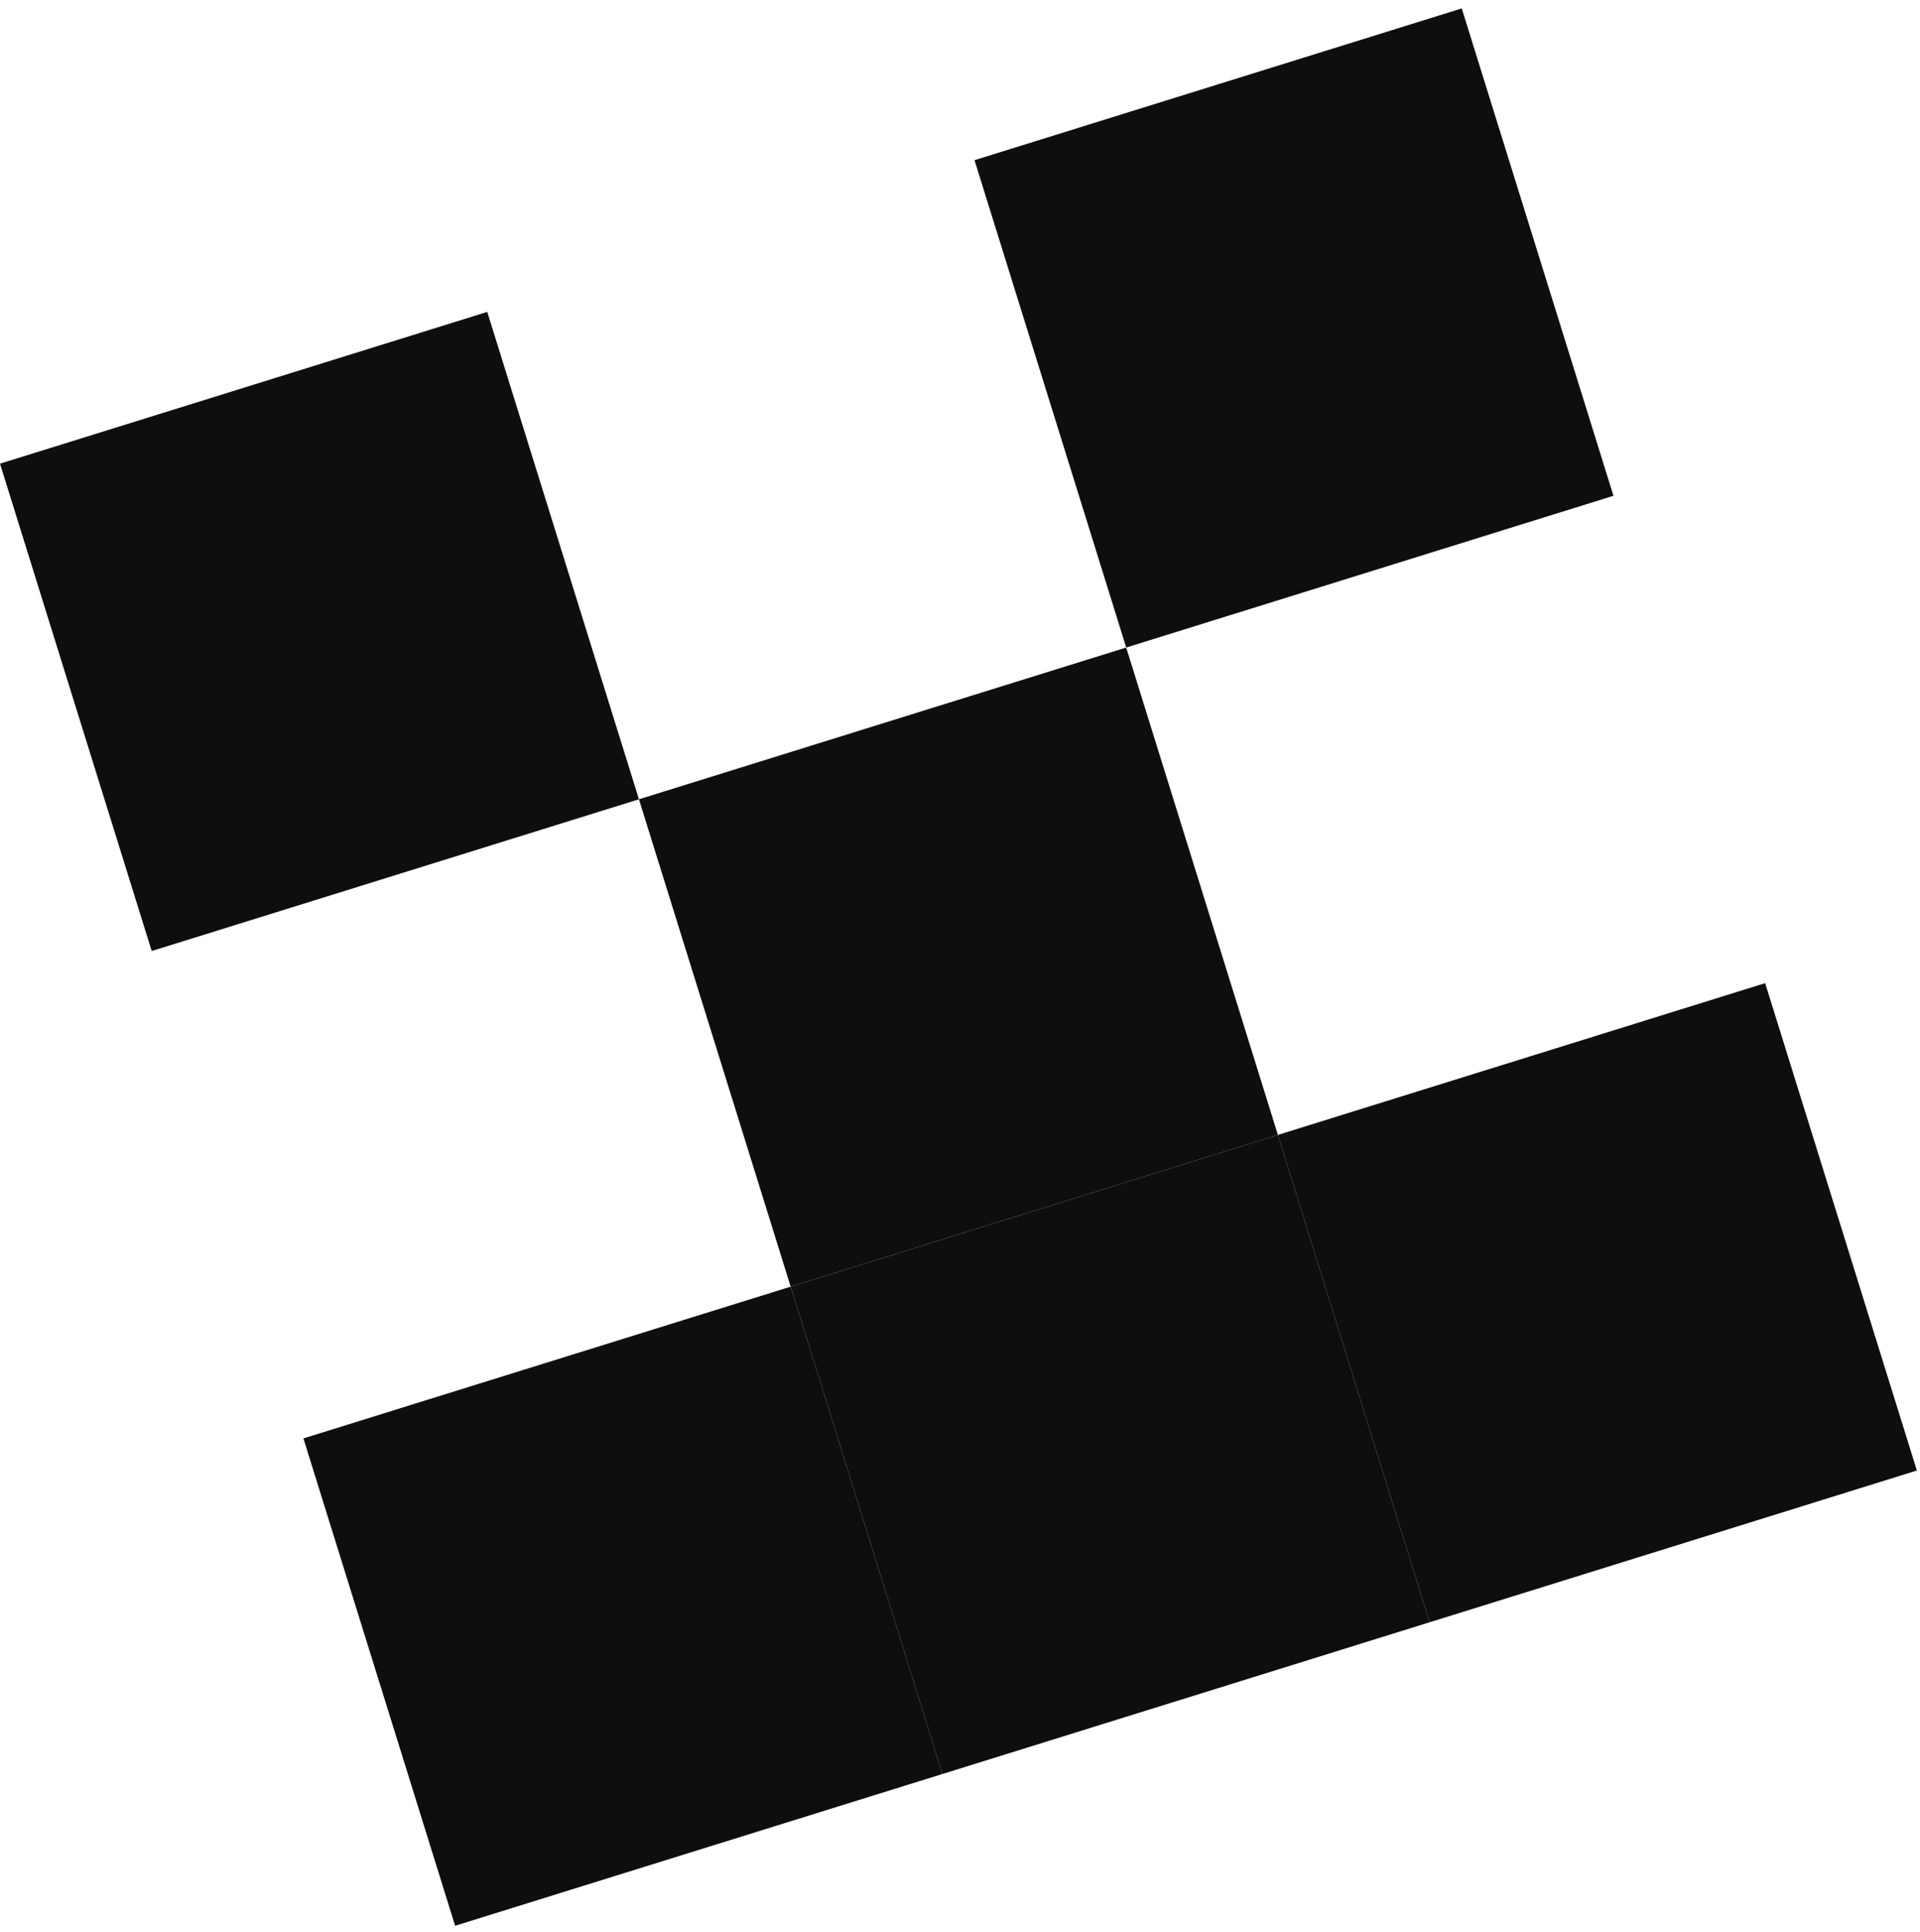
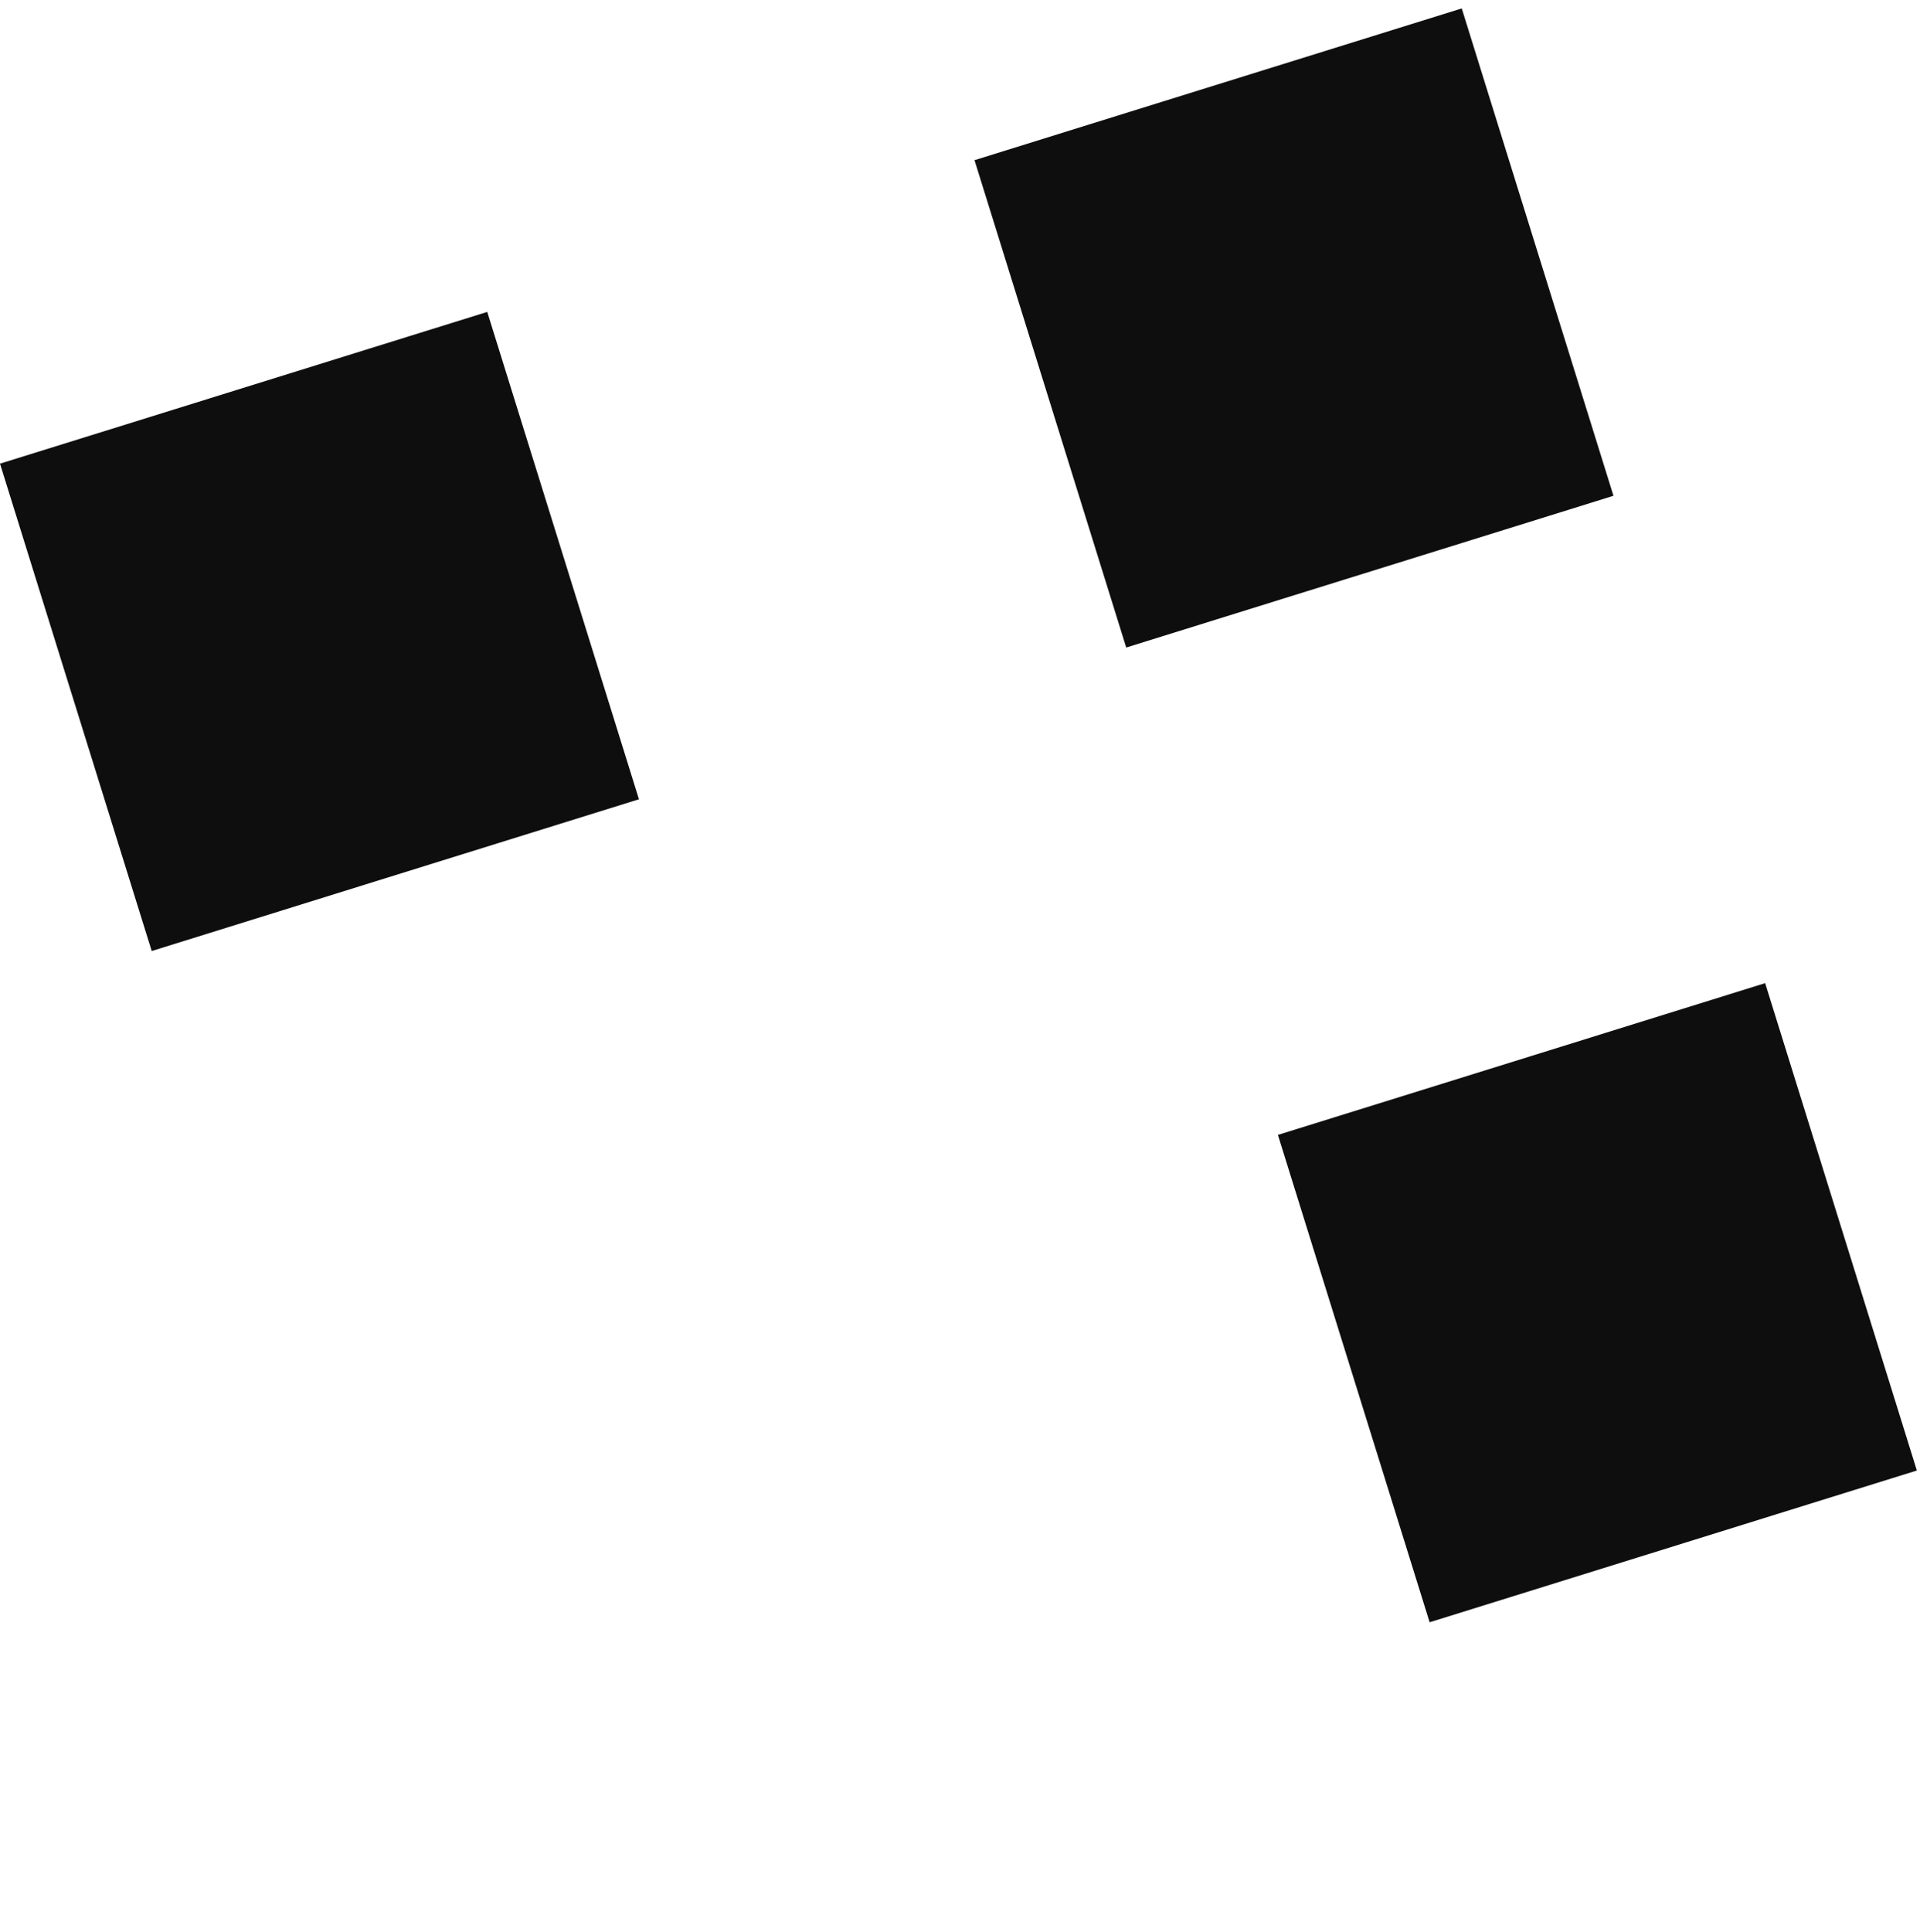
<svg xmlns="http://www.w3.org/2000/svg" width="171" height="172" viewBox="0 0 171 172" fill="none">
  <rect y="41.285" width="45.45" height="45.45" transform="rotate(-17.295 0 41.285)" fill="#0E0E0E" />
-   <rect x="27.023" y="128.076" width="45.45" height="45.45" transform="rotate(-17.295 27.023 128.076)" fill="#0E0E0E" />
-   <rect x="56.906" y="71.169" width="45.45" height="45.45" transform="rotate(-17.295 56.906 71.169)" fill="#0E0E0E" />
-   <rect x="70.419" y="114.564" width="45.45" height="45.45" transform="rotate(-17.295 70.419 114.564)" fill="#0E0E0E" />
  <rect x="86.792" y="14.262" width="45.45" height="45.45" transform="rotate(-17.295 86.792 14.262)" fill="#0E0E0E" />
  <rect x="113.814" y="101.052" width="45.45" height="45.45" transform="rotate(-17.295 113.814 101.052)" fill="#0E0E0E" />
</svg>